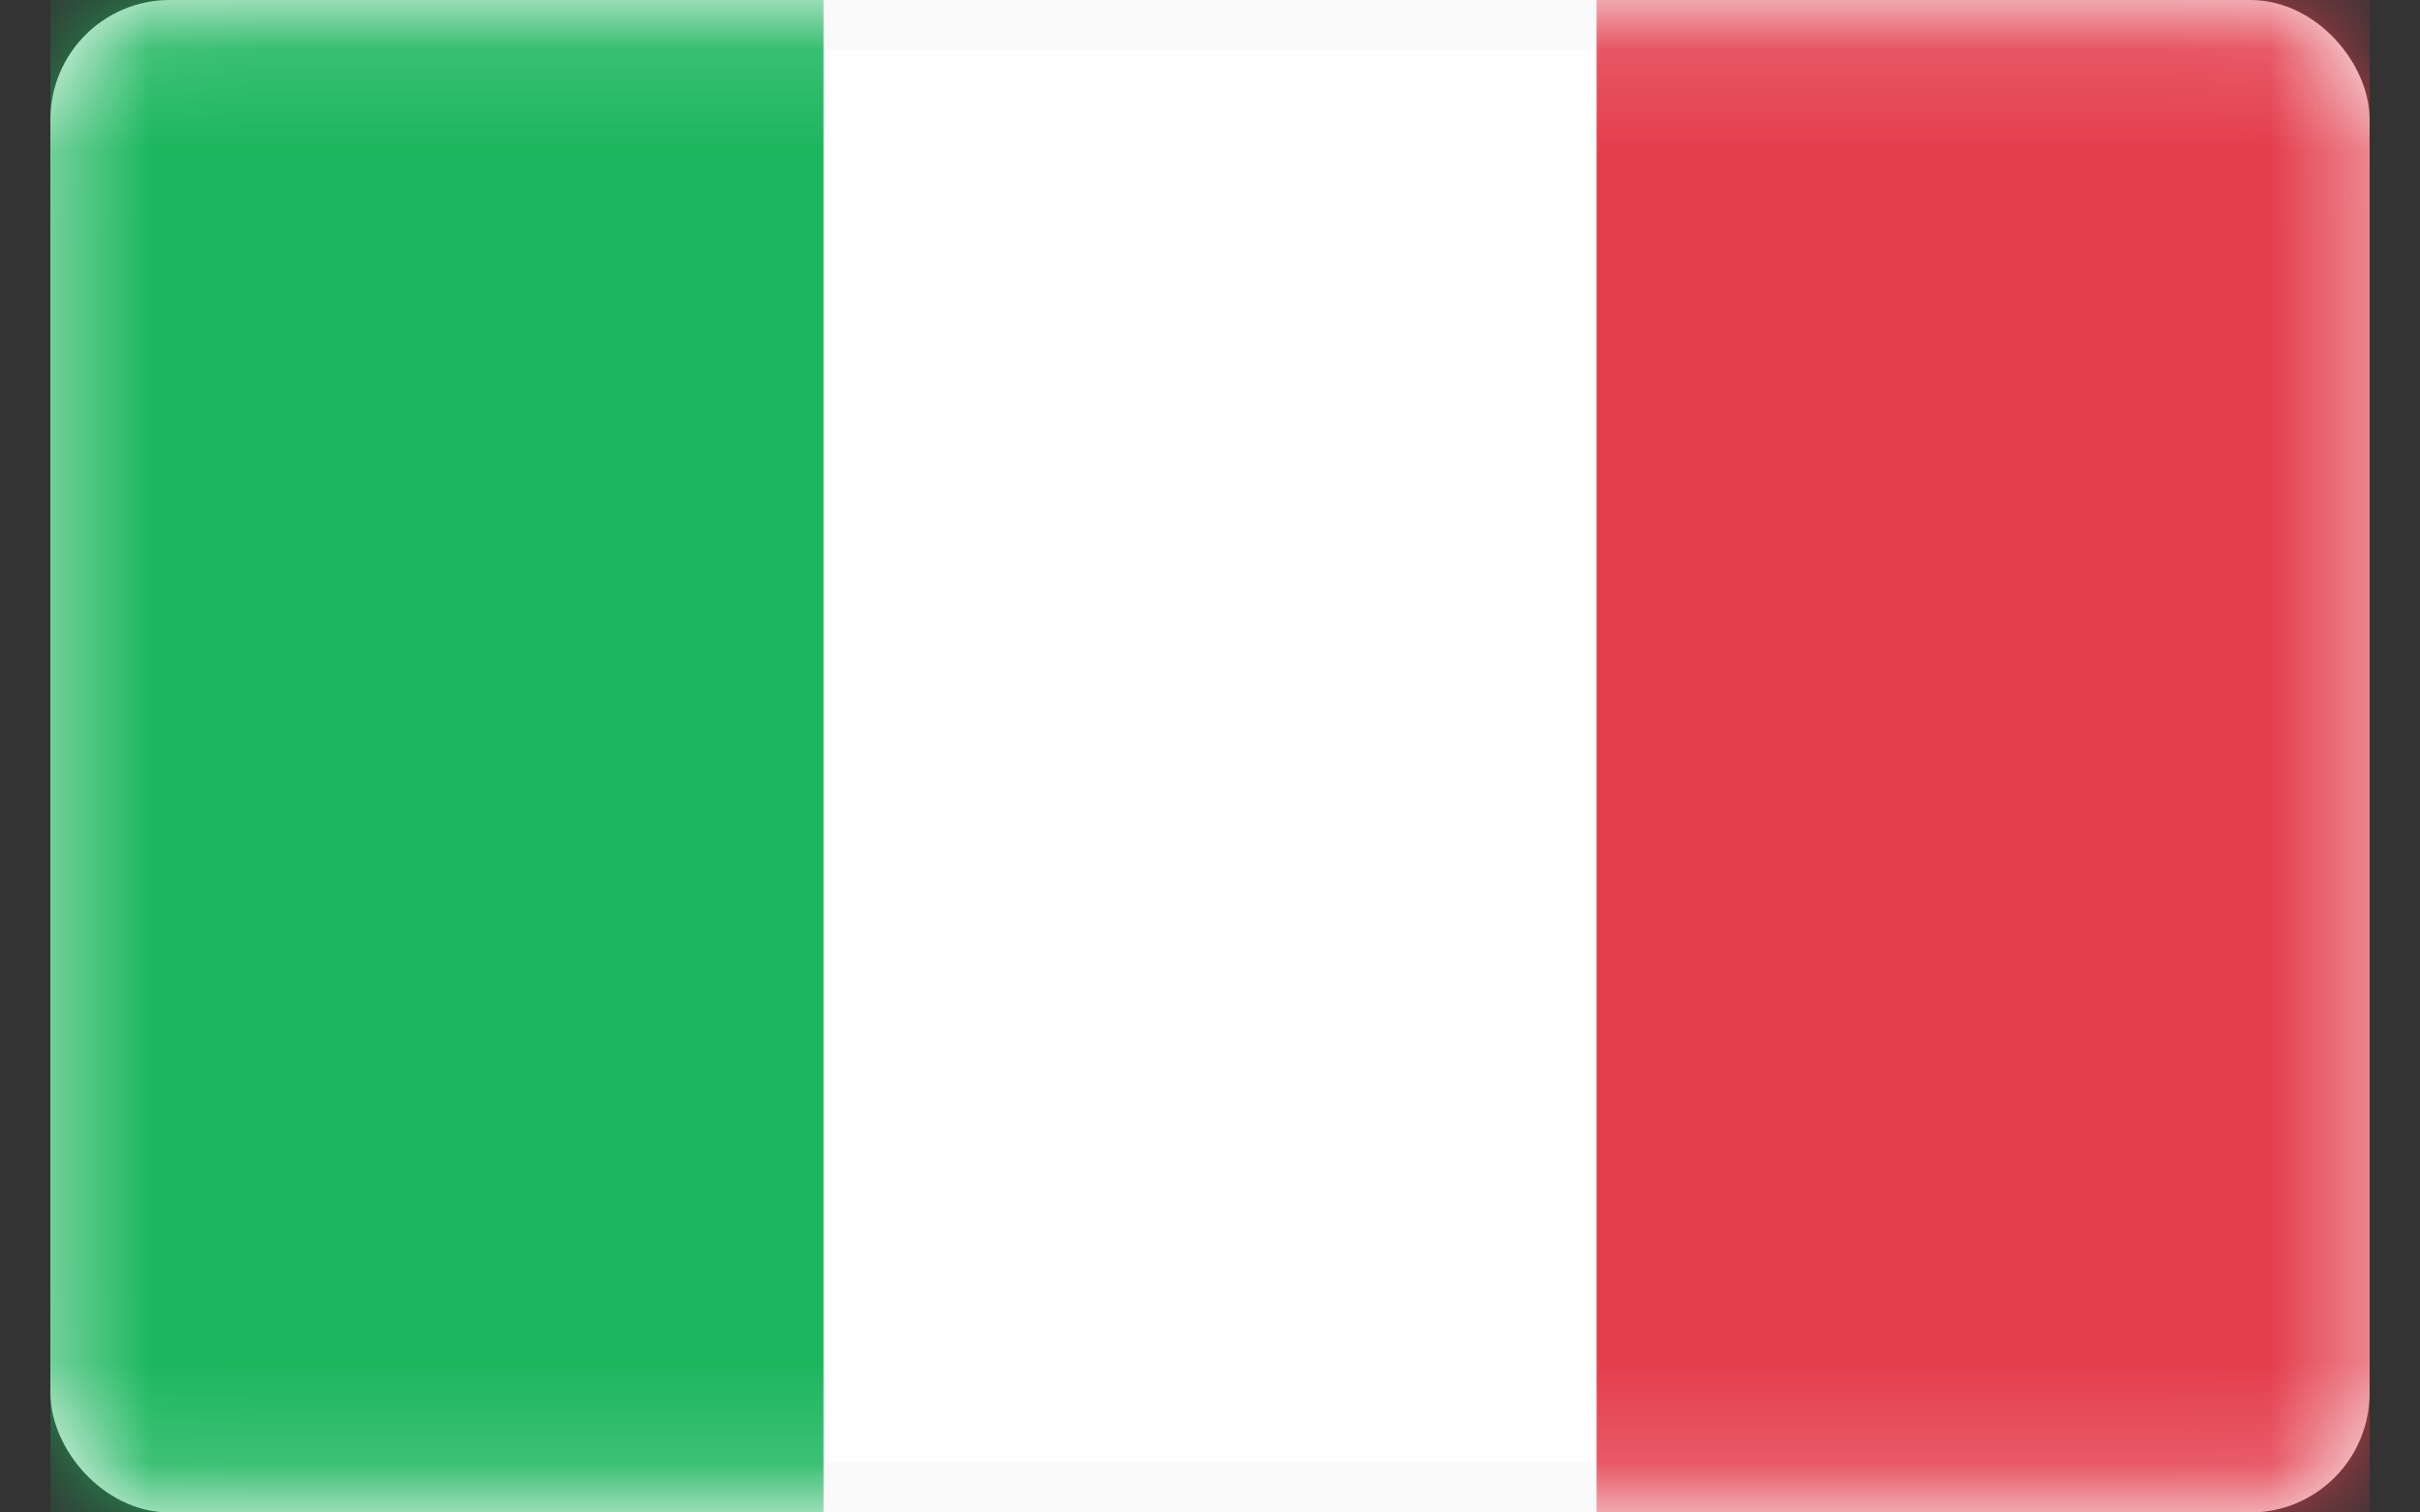
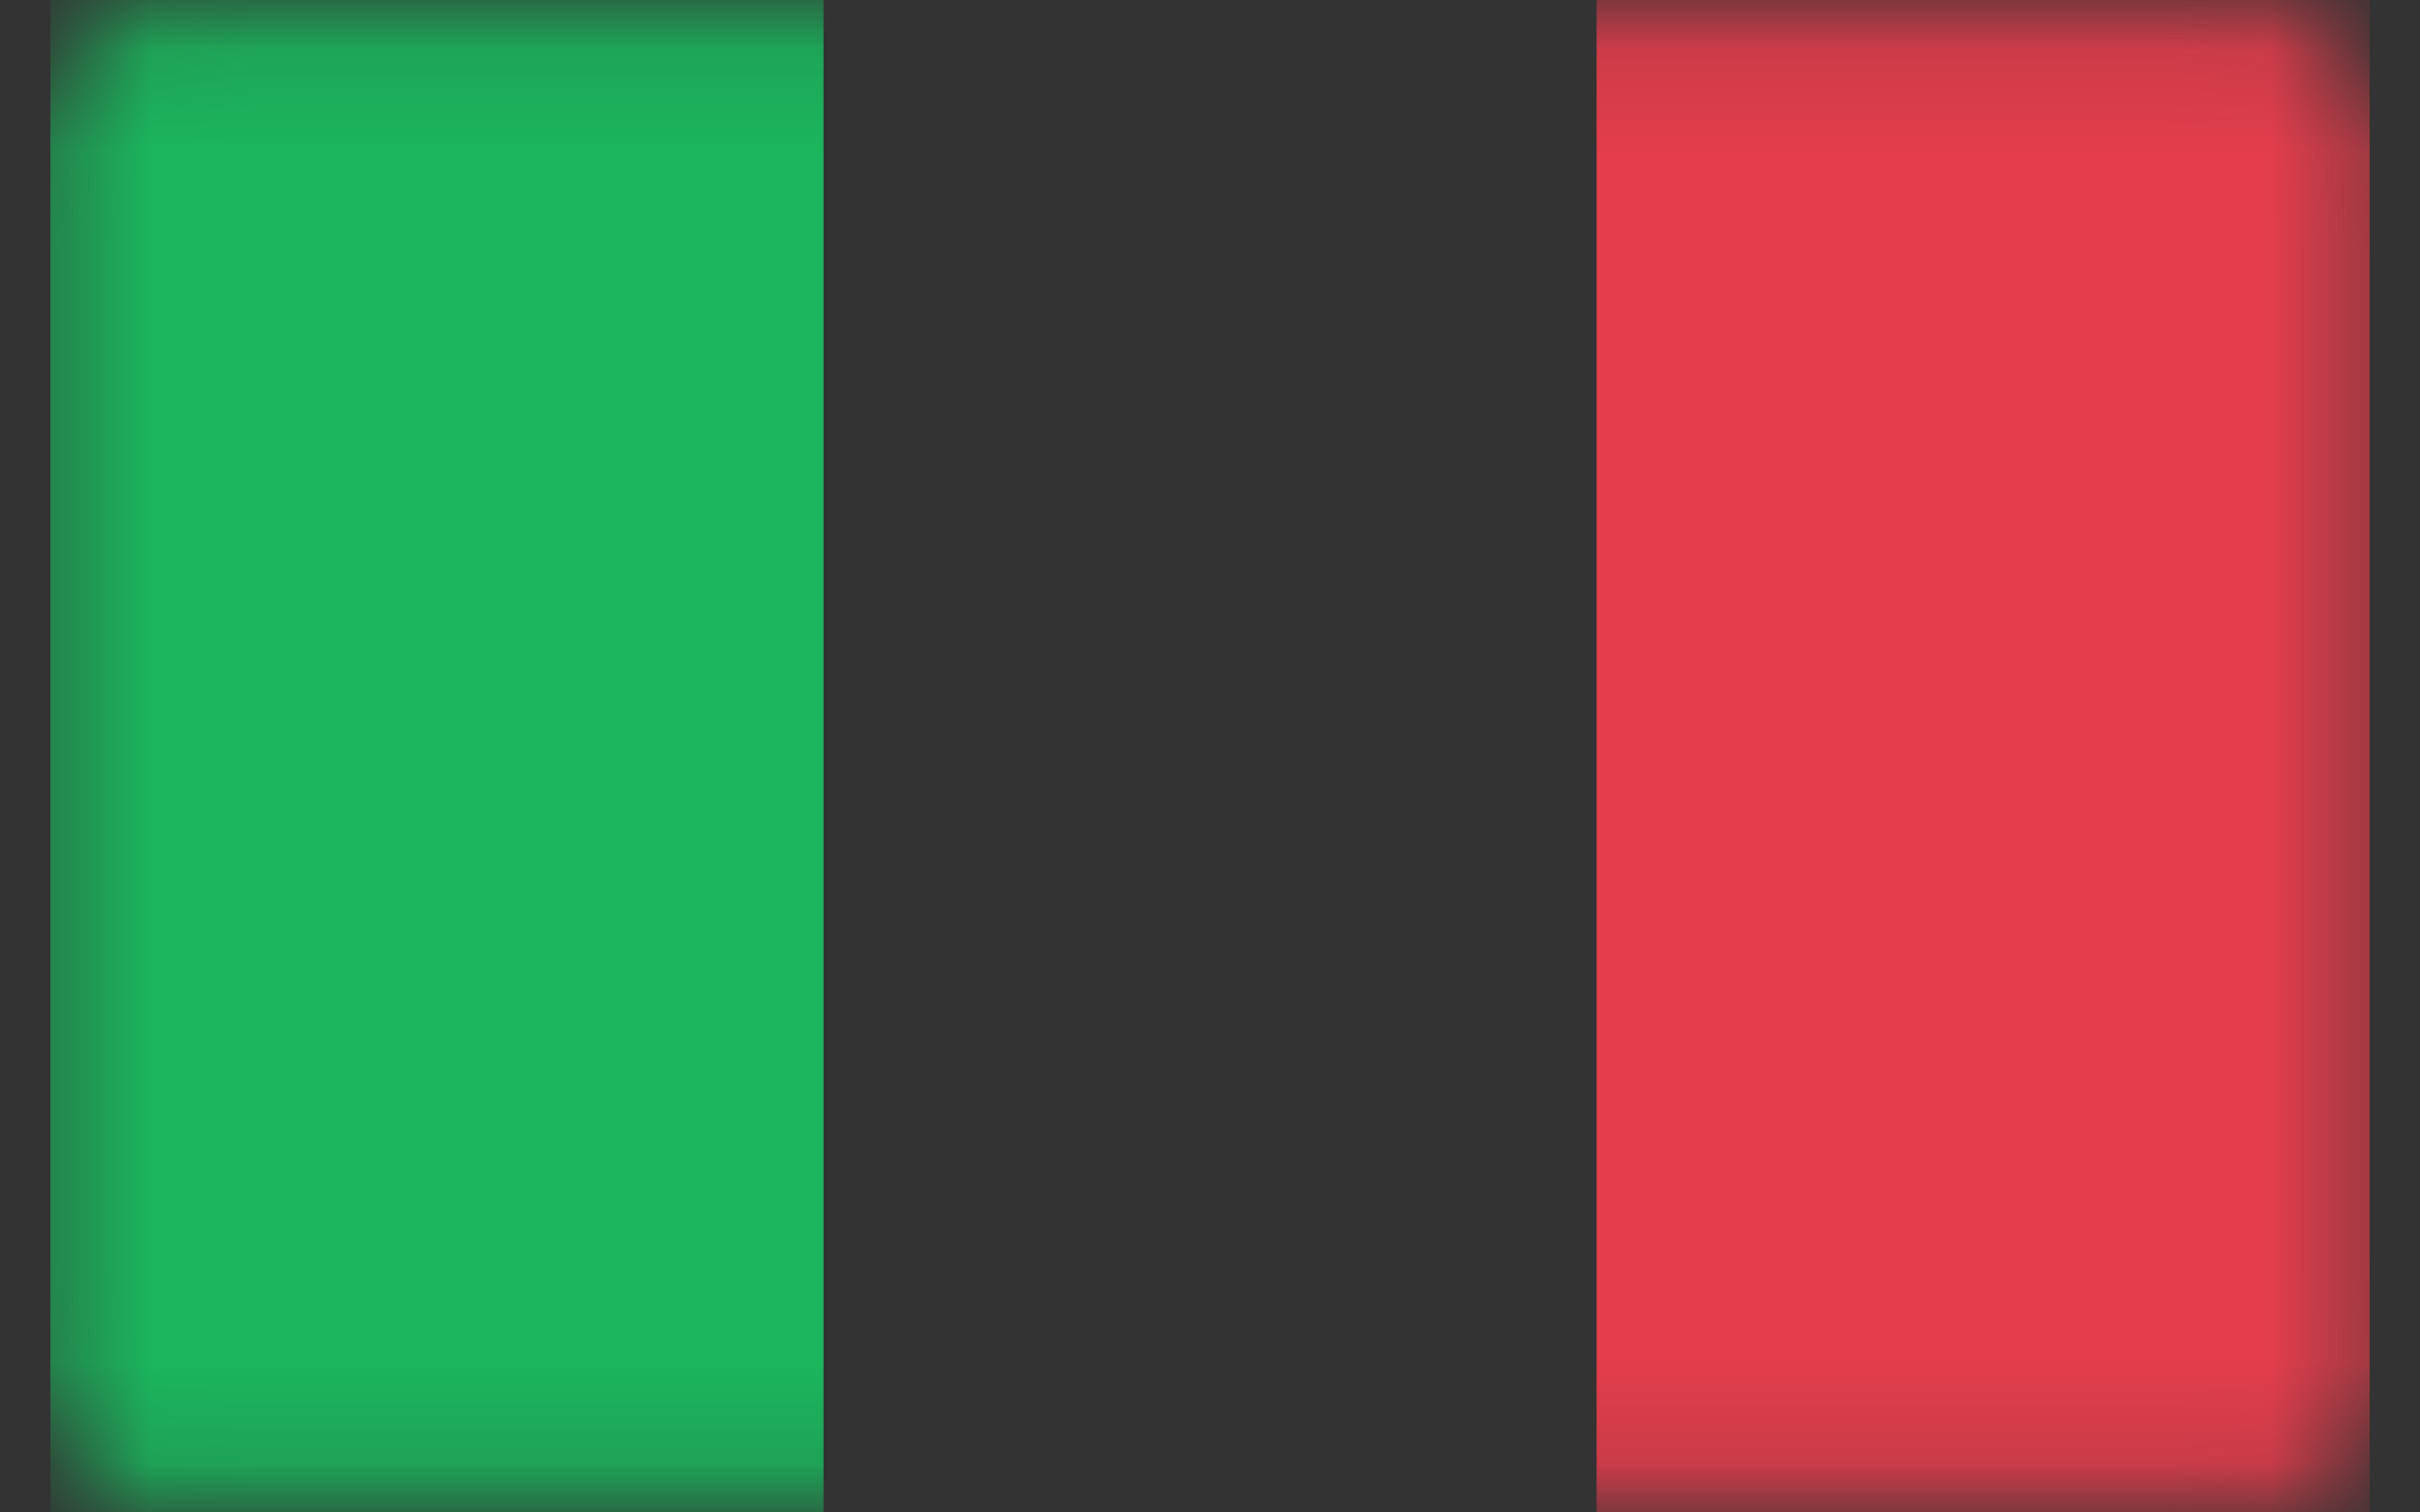
<svg xmlns="http://www.w3.org/2000/svg" width="24" height="15" viewBox="0 0 24 15" fill="none">
  <rect x="0" y="0" width="24" height="15" fill="#333333" stroke="none" />
-   <rect x="0.75" y="0.25" width="22.5" height="14.5" rx="0.934" fill="white" stroke="#FAFAFA" stroke-width="0.5" />
  <mask id="mask0_2032_40979" style="mask-type:luminance" maskUnits="userSpaceOnUse" x="0" y="0" width="24" height="15">
    <rect x="0.75" y="0.25" width="22.5" height="14.5" rx="0.934" fill="white" stroke="white" stroke-width="0.5" />
  </mask>
  <g mask="url(#mask0_2032_40979)">
    <rect x="15.834" width="7.667" height="15" fill="#E43D4C" />
    <path fill-rule="evenodd" clip-rule="evenodd" d="M0.5 15H8.167V0H0.5V15Z" fill="#1BB65D" />
  </g>
</svg>